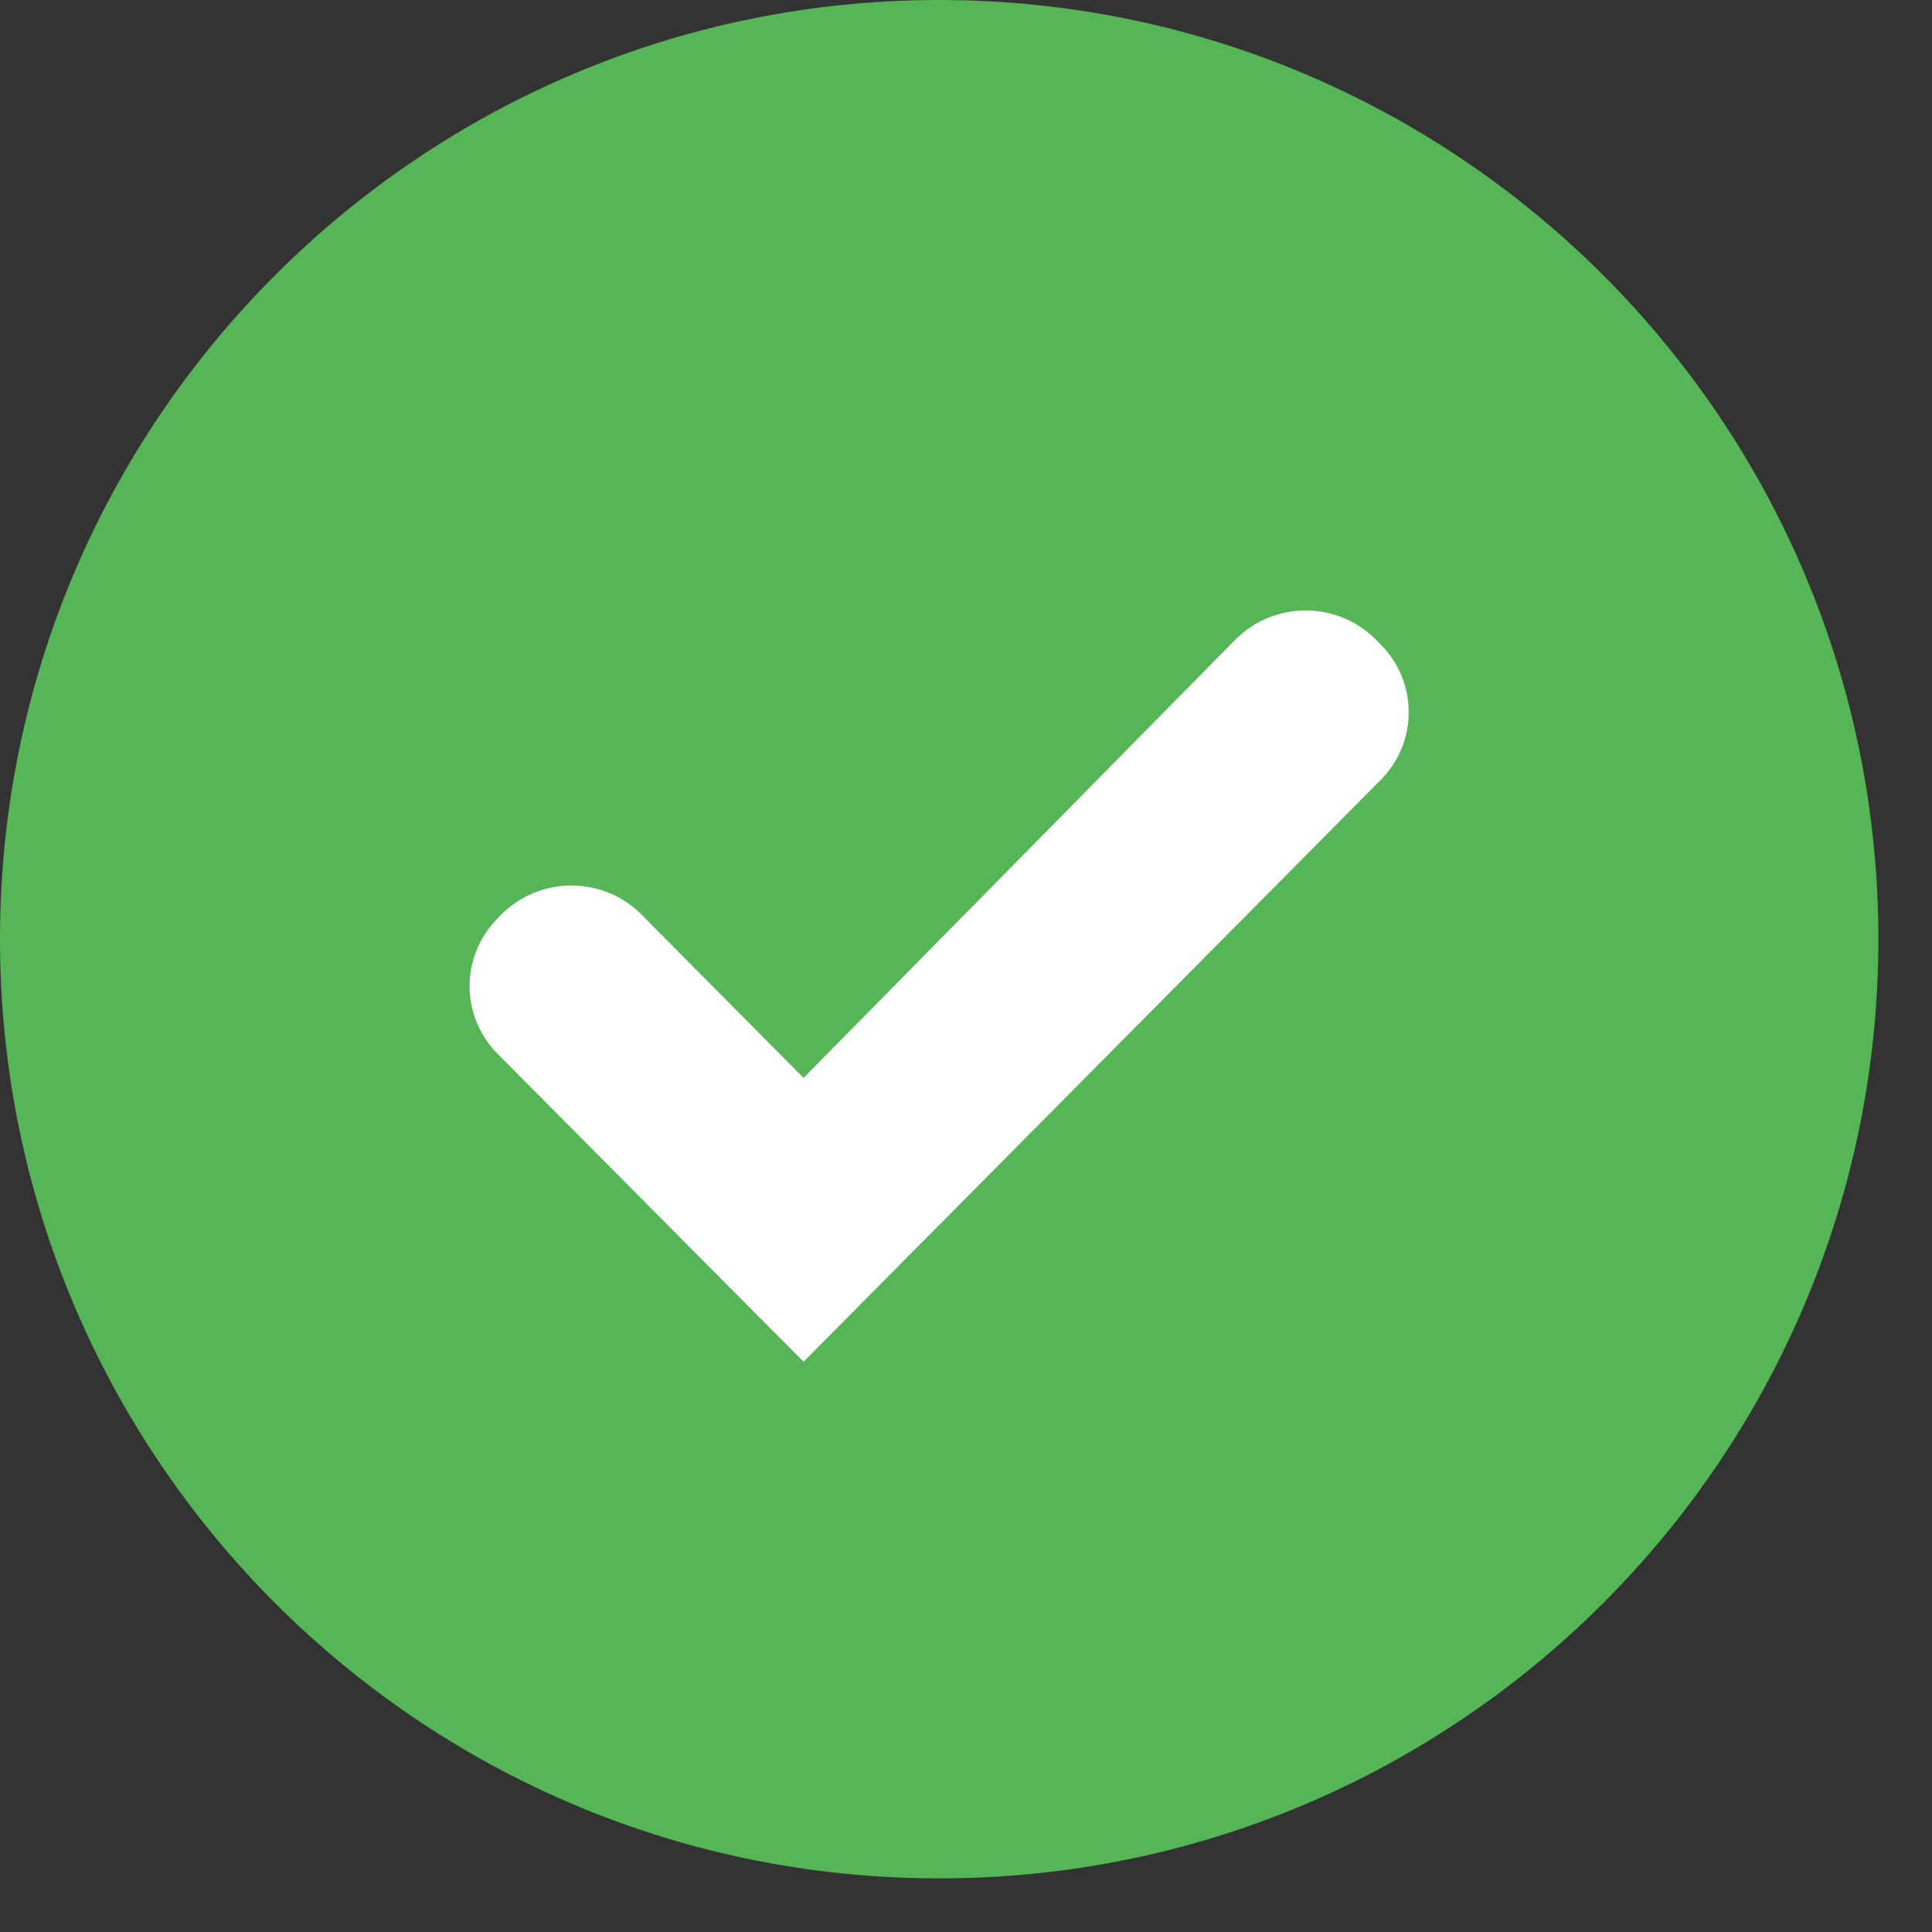
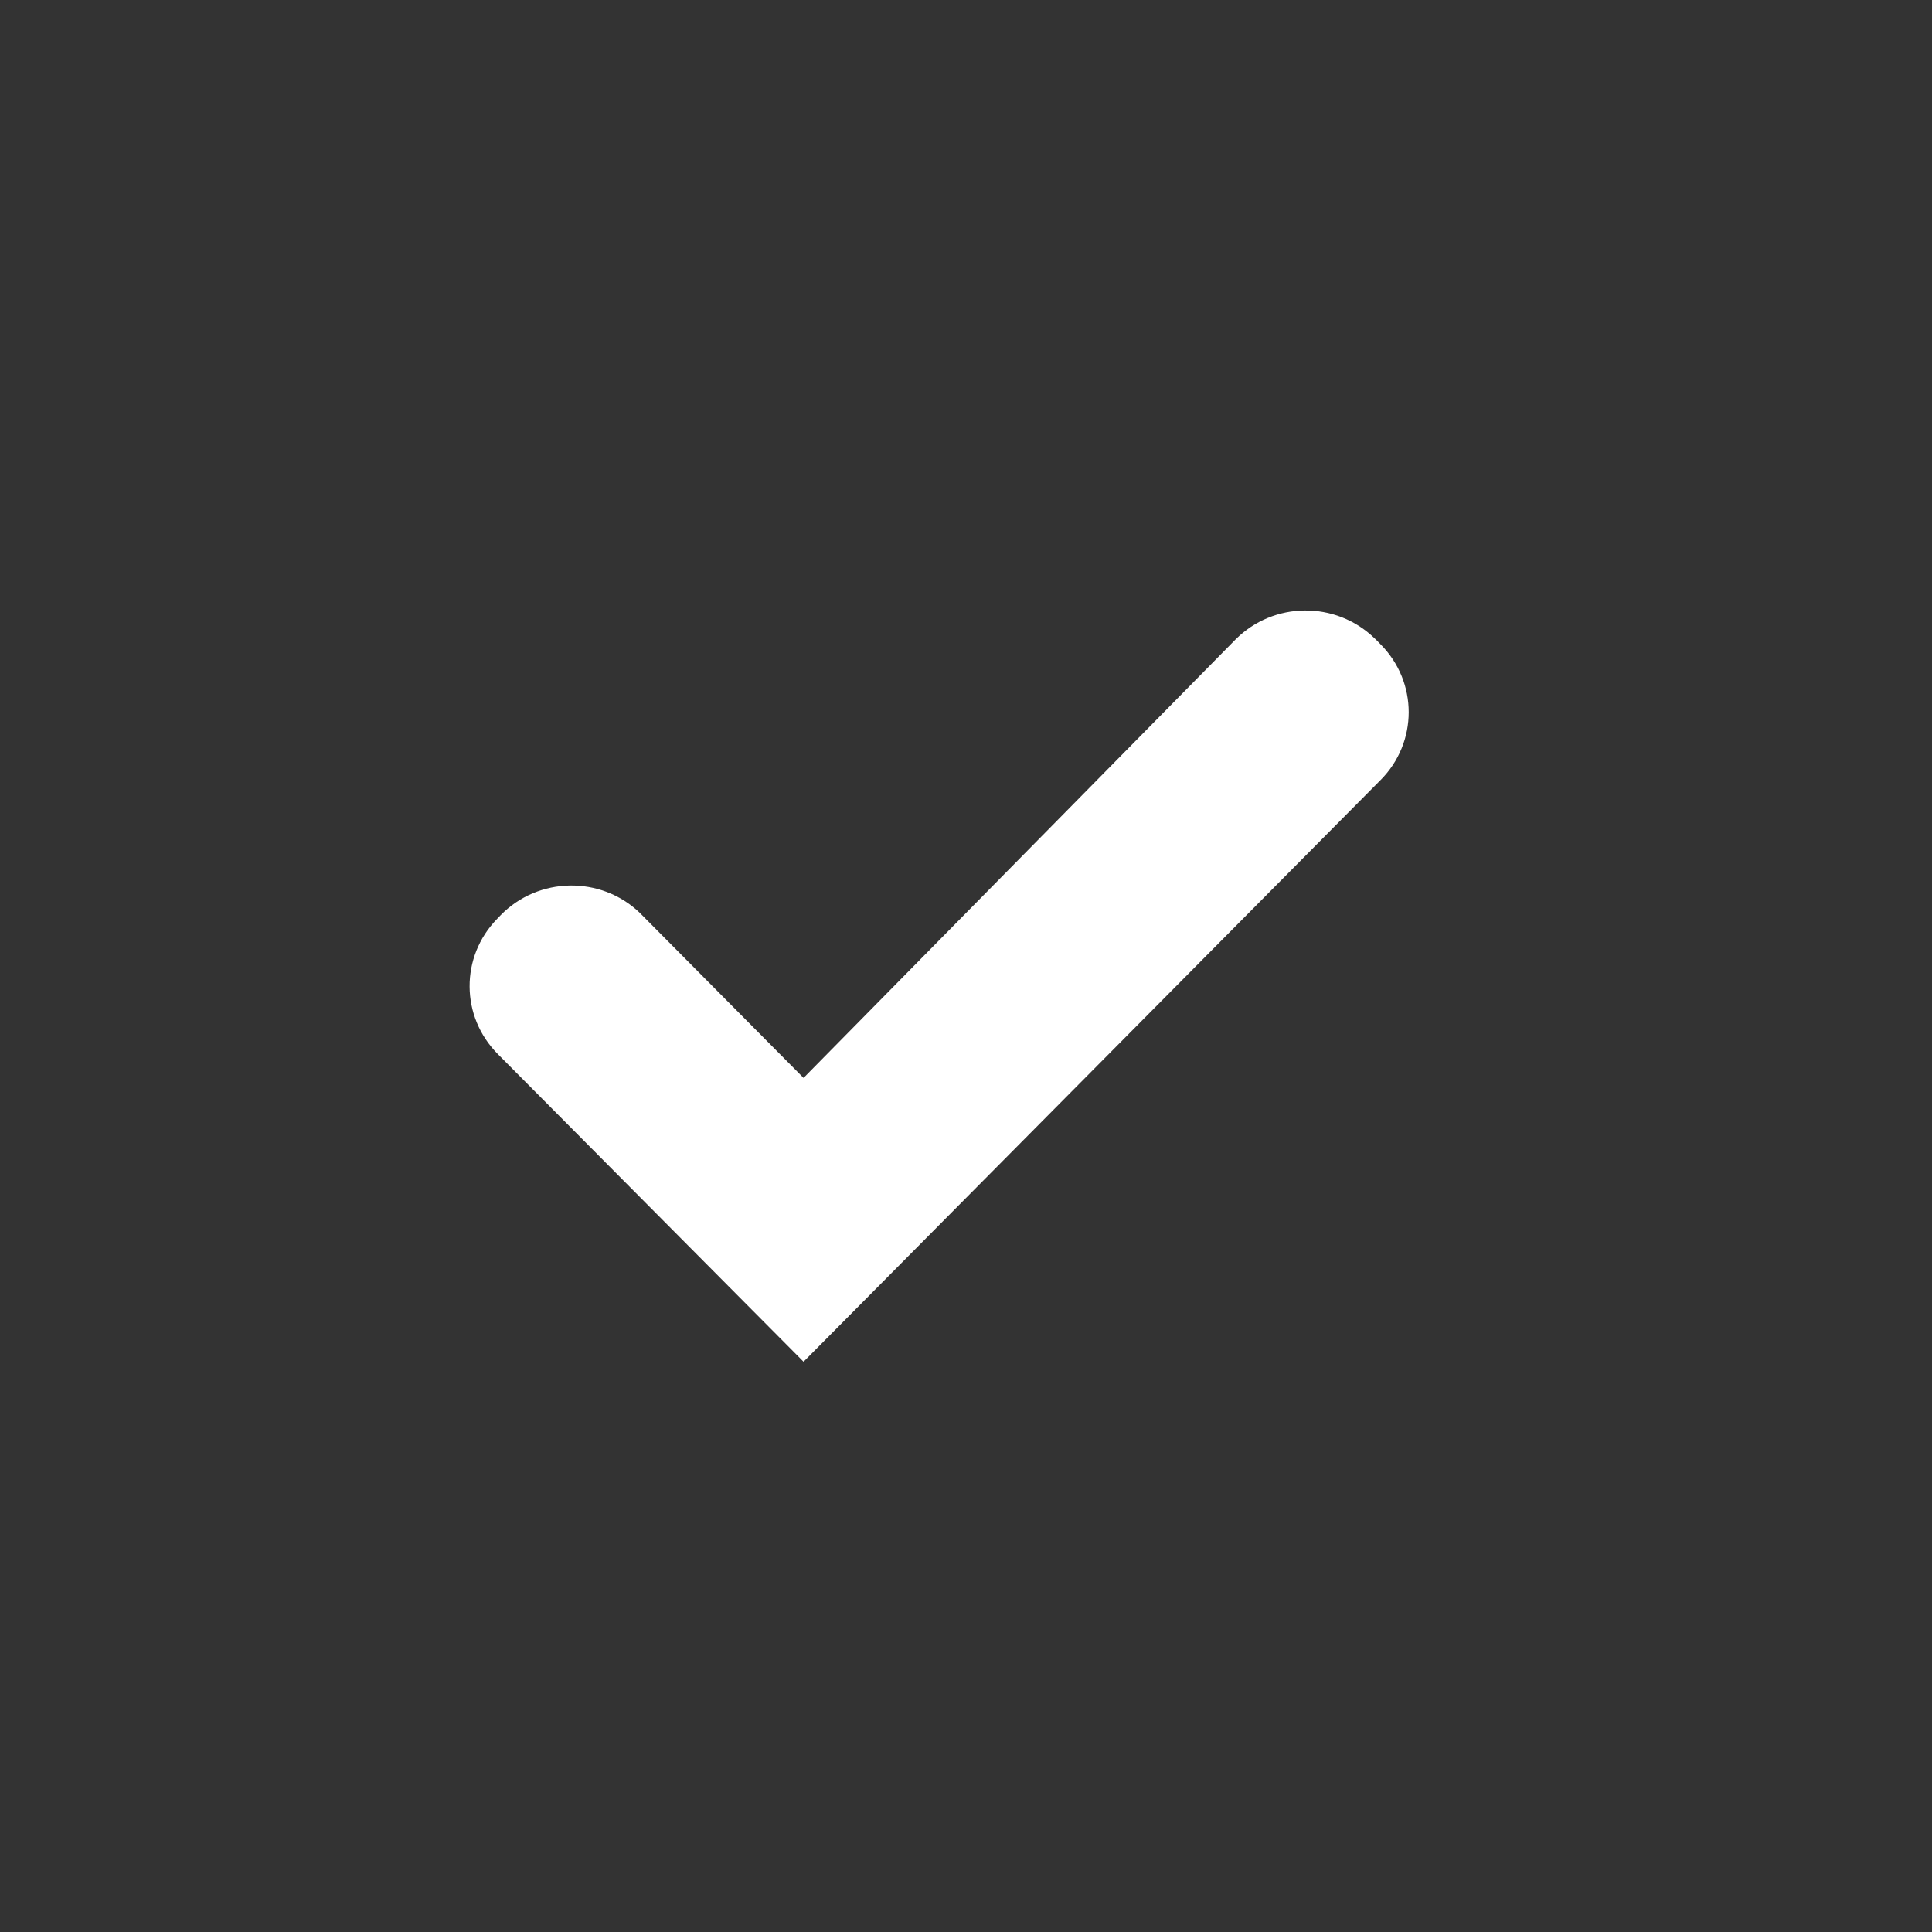
<svg xmlns="http://www.w3.org/2000/svg" width="12px" height="12px" viewBox="0 0 12 12" version="1.1">
  <rect x="0" y="0" width="12" height="12" fill="#333333" stroke="none" />
  <title>iconcheck</title>
  <desc>Created with Sketch.</desc>
  <g id="Symbols" stroke="none" stroke-width="1" fill="#55b557" fill-rule="evenodd">
    <g id="Artboard" transform="translate(-131, -65)" fill-rule="nonzero">
      <g id="iconcheck" transform="translate(131, 65)">
-         <path d="M5.833,-2.04281037e-14 C9.053,-2.04281037e-14 11.667,2.613 11.667,5.833 C11.667,9.053 9.053,11.667 5.833,11.667 C2.613,11.667 7.99360578e-15,9.053 7.99360578e-15,5.833 C7.99360578e-15,2.613 2.613,-2.04281037e-14 5.833,-2.04281037e-14 Z" id="Path" fill="#55b557" />
        <path d="M4.991,6.695 L7.674,3.972 C7.91,3.735 8.296,3.731 8.537,3.964 C8.539,3.965 8.552,3.978 8.575,4.002 C8.808,4.236 8.808,4.611 8.575,4.845 L4.991,8.458 L3.092,6.547 C2.86,6.314 2.858,5.942 3.088,5.707 L3.11,5.684 C3.344,5.445 3.731,5.438 3.973,5.669 C3.976,5.672 4.315,6.014 4.991,6.695 Z" id="Path" fill="#FFFFFF" />
      </g>
    </g>
  </g>
</svg>